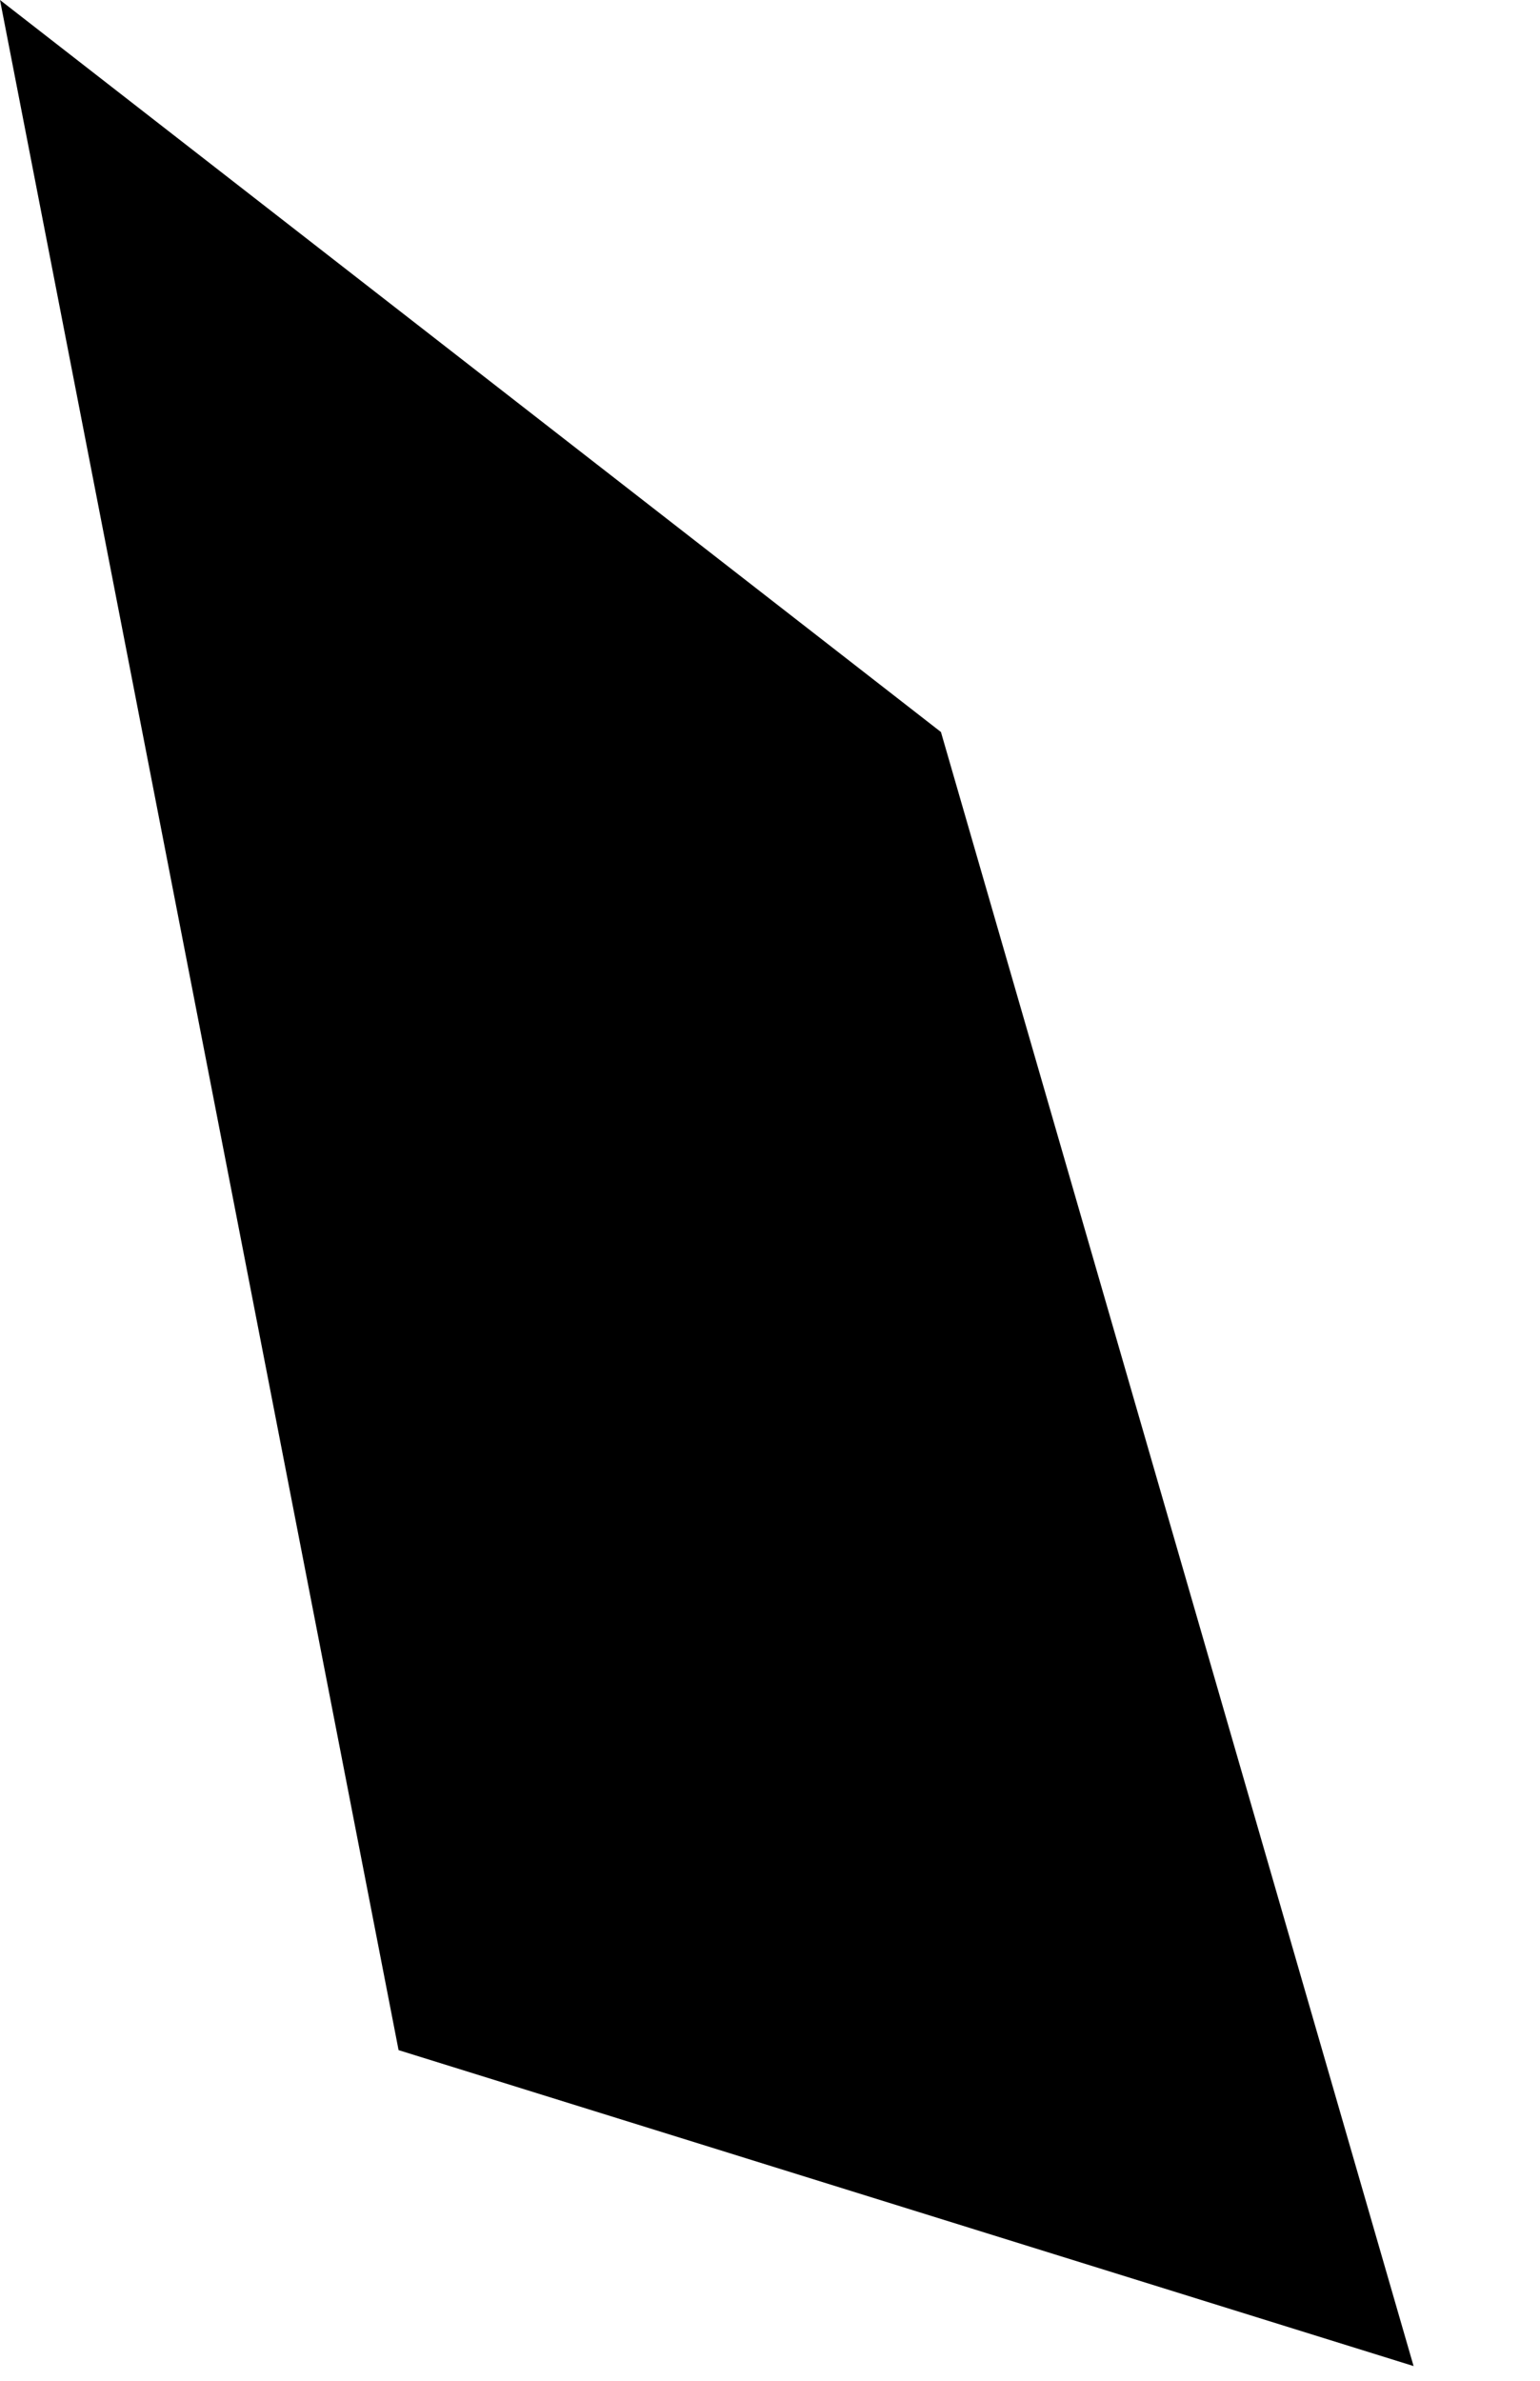
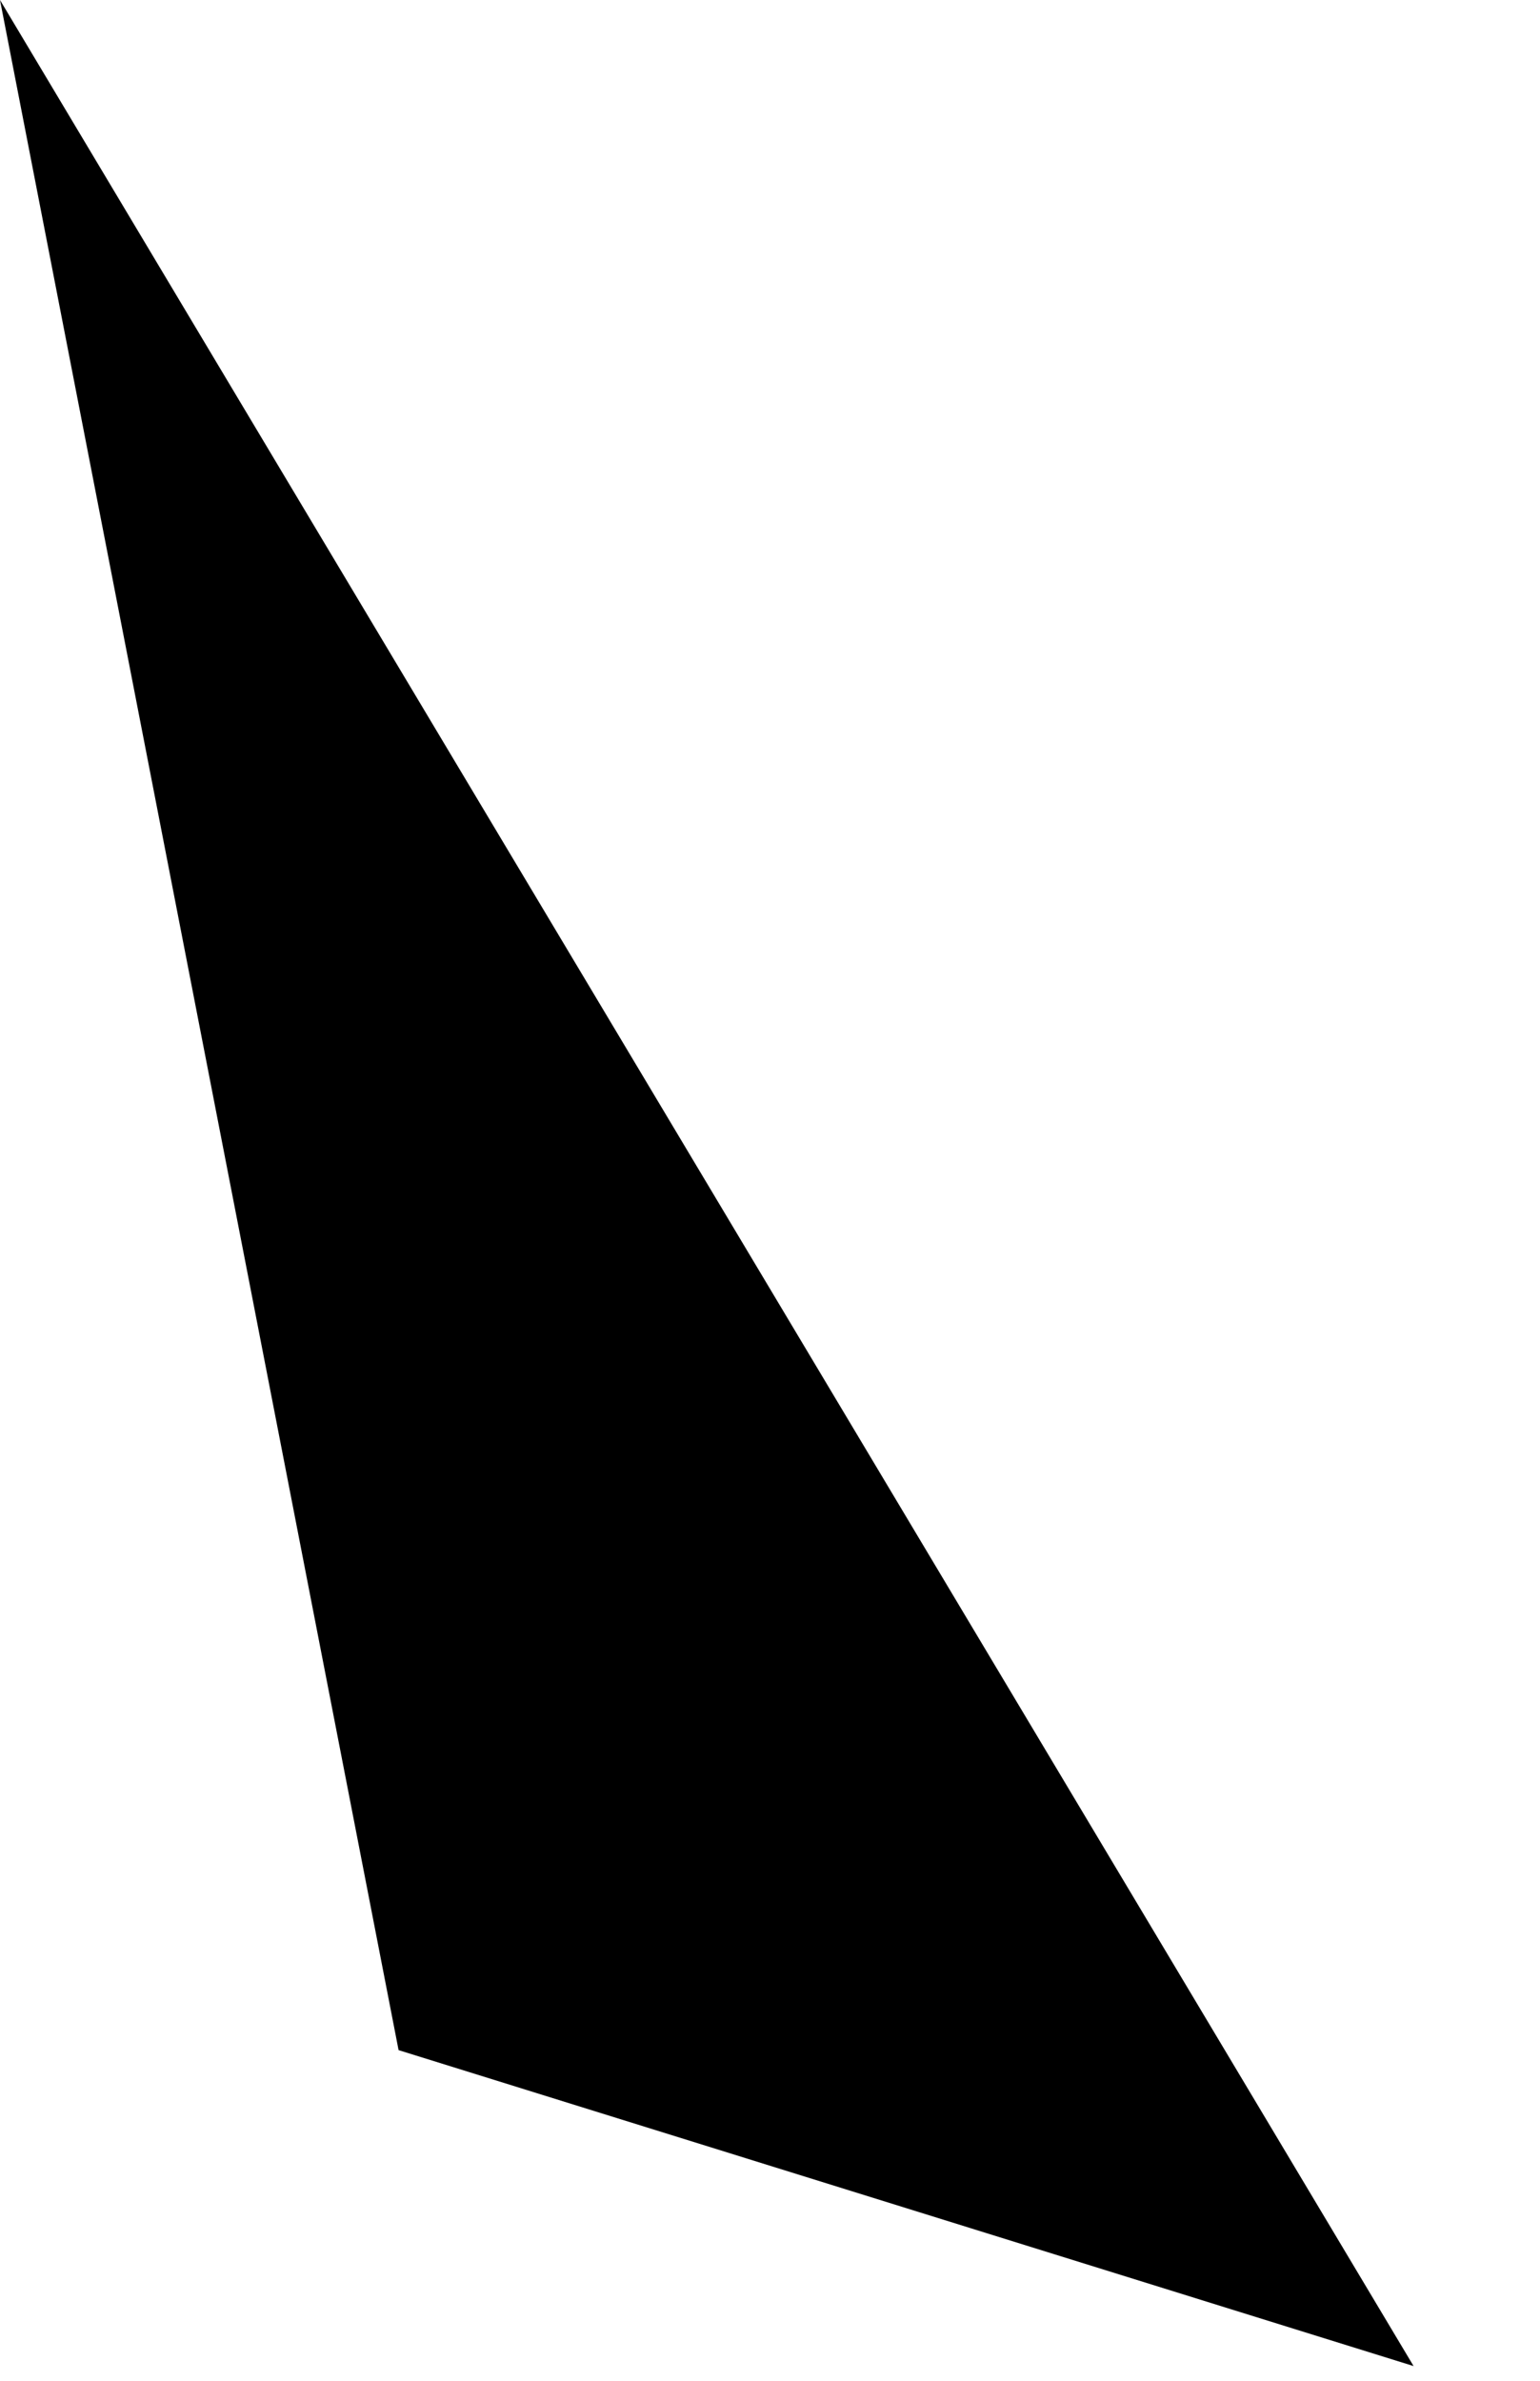
<svg xmlns="http://www.w3.org/2000/svg" fill="none" height="100%" overflow="visible" preserveAspectRatio="none" style="display: block;" viewBox="0 0 11 17" width="100%">
-   <path d="M0 0L2.847 14.639L10.097 16.895L6.721 5.227L0 0Z" fill="black" id="Vector" />
+   <path d="M0 0L2.847 14.639L10.097 16.895L0 0Z" fill="black" id="Vector" />
</svg>